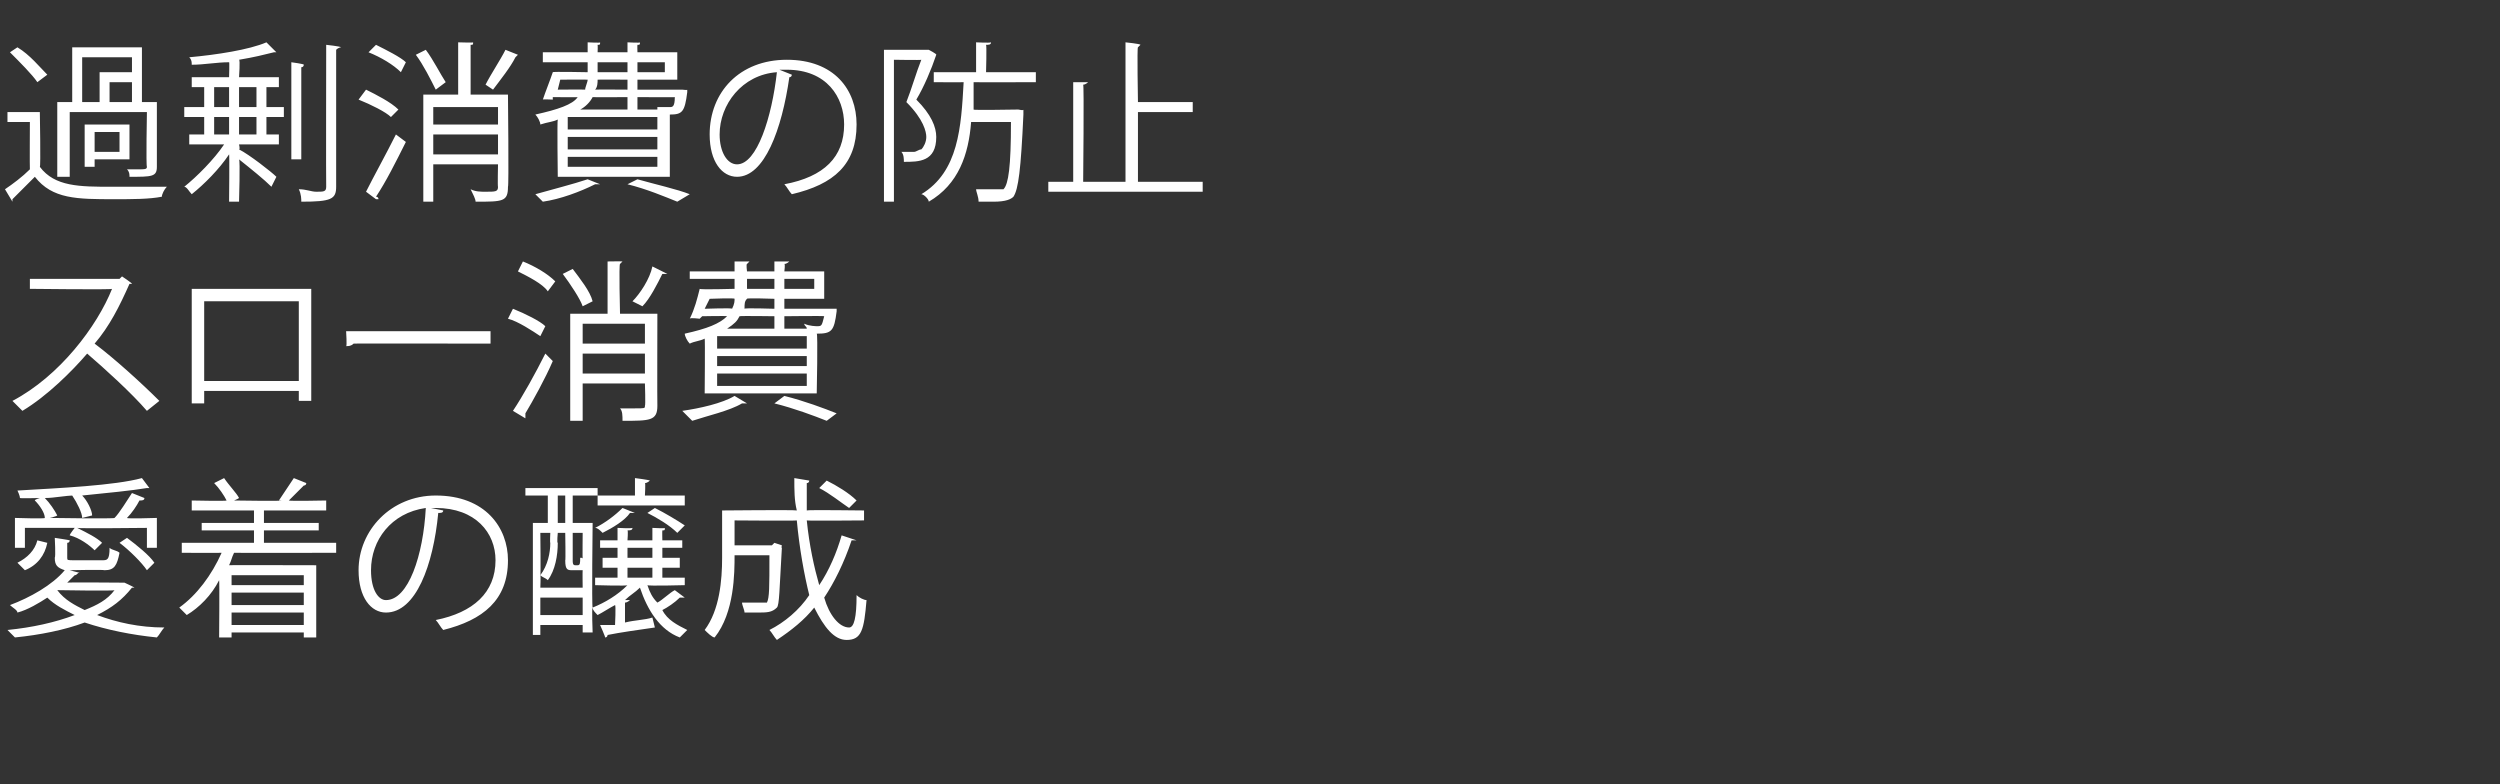
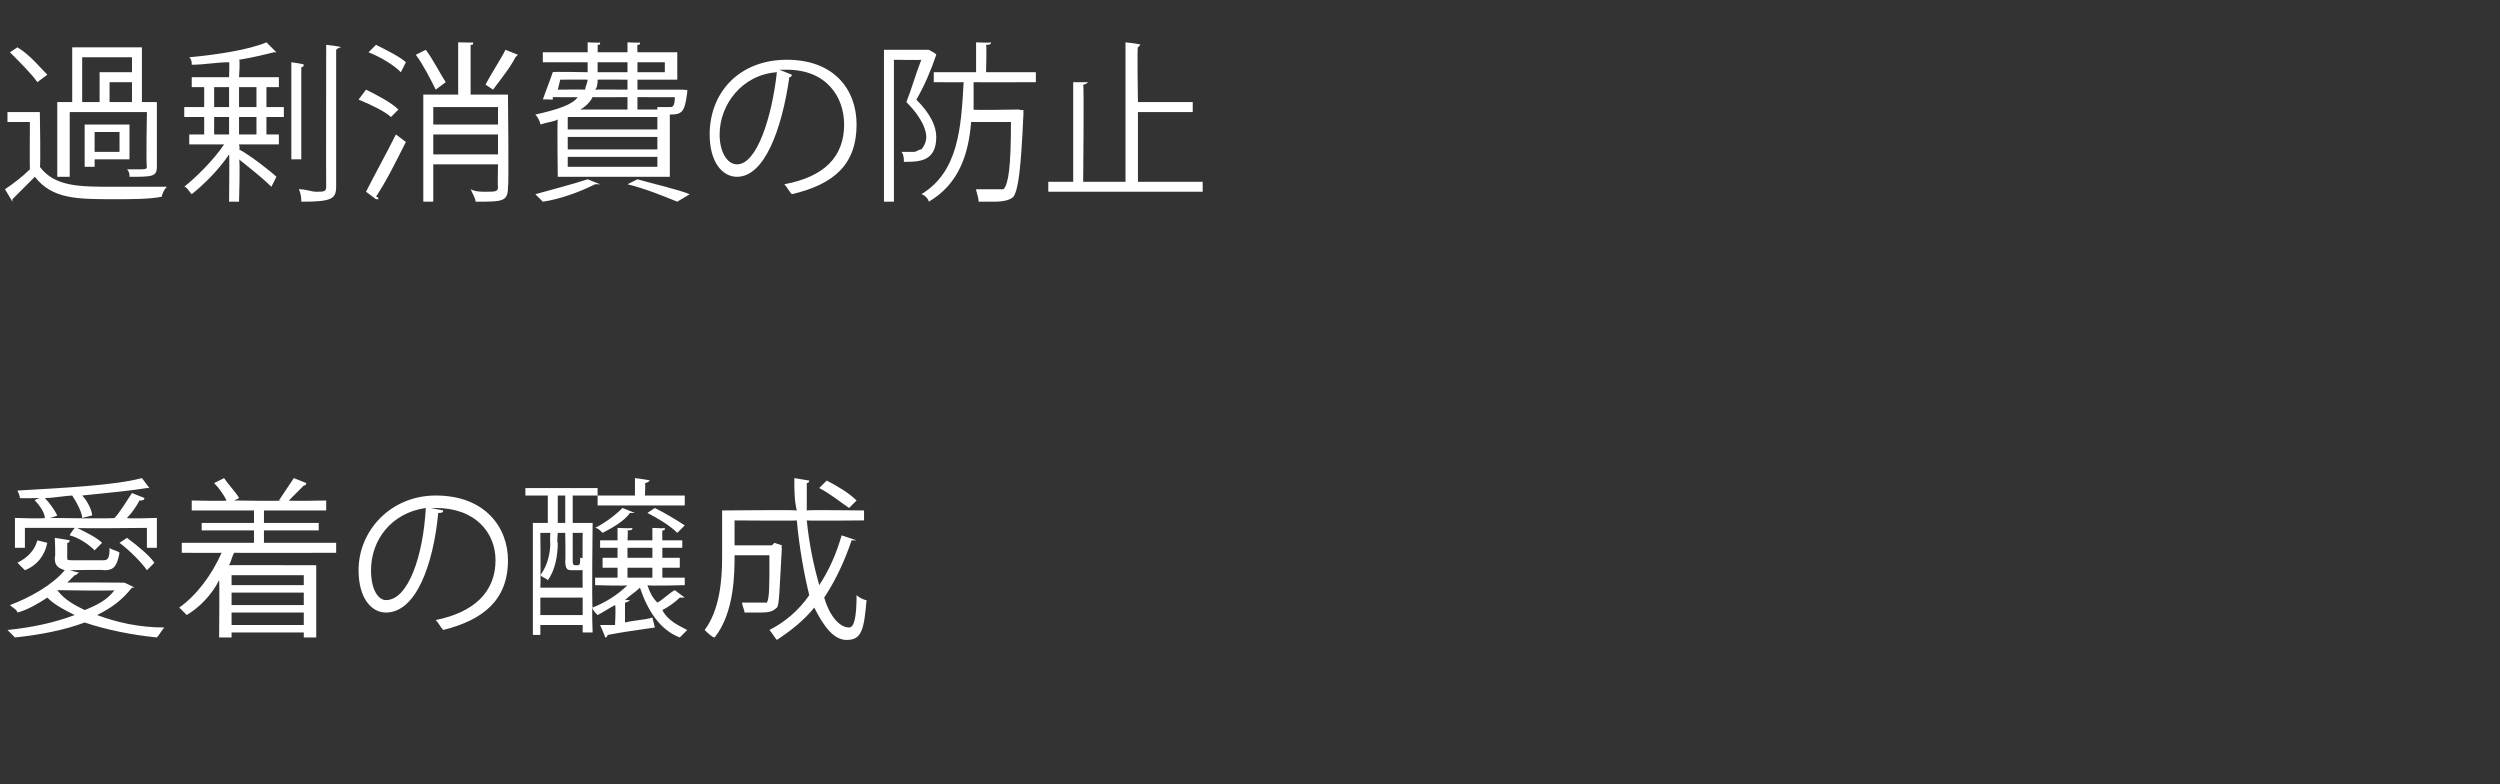
<svg xmlns="http://www.w3.org/2000/svg" version="1.1" width="100.4px" height="31.5px" viewBox="0 -2 100.4 31.5" style="top:-2px">
  <rect x="0" y="-2" width="100.4" height="31.5" fill="#333333" stroke="none" />
  <desc>過剰消費の防止 スロー消費 愛着の醸成</desc>
  <defs />
  <g id="Polygon175986">
    <path d="M 5 21.4 C 5 21.4 5.37 21.57 5.4 21.6 C 5.4 21.6 5.3 21.6 5.3 21.6 C 4.9 22.1 4.5 22.4 3.9 22.7 C 4.7 23 5.6 23.2 6.6 23.2 C 6.5 23.3 6.4 23.5 6.3 23.6 C 5.3 23.5 4.3 23.3 3.4 23 C 2.6 23.3 1.6 23.5 0.6 23.6 C 0.5 23.5 0.4 23.4 0.3 23.3 C 1.3 23.2 2.2 23 3 22.7 C 2.6 22.5 2.2 22.3 1.9 22 C 1.6 22.2 1.1 22.5 0.7 22.6 C 0.7 22.5 0.5 22.4 0.4 22.3 C 1.2 22 2.1 21.5 2.6 20.9 C 2.3 20.8 2.2 20.7 2.2 20.4 C 2.24 20.36 2.2 19.6 2.2 19.6 C 2.2 19.6 2.8 19.69 2.8 19.7 C 2.8 19.7 2.8 19.8 2.7 19.8 C 2.7 19.8 2.7 20.4 2.7 20.4 C 2.7 20.5 2.7 20.5 3 20.5 C 3 20.5 4.1 20.5 4.1 20.5 C 4.3 20.5 4.4 20.5 4.4 20 C 4.5 20.1 4.7 20.1 4.8 20.2 C 4.7 20.7 4.6 20.9 4.2 20.9 C 4.16 20.87 2.8 20.9 2.8 20.9 C 2.8 20.9 3.16 21 3.2 21 C 3.1 21 3.1 21.1 3 21.1 C 2.9 21.2 2.8 21.3 2.7 21.4 C 2.69 21.38 5 21.4 5 21.4 L 5 21.4 Z M 2.3 21.7 C 2.3 21.7 2.27 21.75 2.3 21.7 C 2.6 22.1 3 22.3 3.4 22.5 C 3.9 22.3 4.3 22.1 4.6 21.7 C 4.62 21.74 2.3 21.7 2.3 21.7 Z M 1 19.2 L 1 20 L 0.6 20 L 0.6 18.8 C 0.6 18.8 1.83 18.84 1.8 18.8 C 1.8 18.6 1.6 18.3 1.4 18.1 C 1.37 18.07 1.6 18 1.6 18 C 1.6 18 0.8 18.02 0.8 18 C 0.8 17.9 0.7 17.7 0.7 17.7 C 2.4 17.6 4.6 17.5 5.7 17.2 C 5.7 17.2 6 17.6 6 17.6 C 6 17.6 6 17.6 6 17.6 C 6 17.6 5.9 17.6 5.9 17.6 C 5.3 17.7 4.3 17.8 3.3 17.9 C 3.5 18.1 3.7 18.5 3.7 18.7 C 3.7 18.7 3.3 18.8 3.3 18.8 C 3.3 18.6 3.1 18.2 2.9 17.9 C 2.9 17.9 3 17.9 3 17.9 C 2.6 17.9 2.2 18 1.8 18 C 2 18.2 2.2 18.5 2.3 18.7 C 2.26 18.74 2 18.8 2 18.8 C 2 18.8 4.6 18.84 4.6 18.8 C 4.8 18.6 5.1 18.1 5.3 17.8 C 5.3 17.8 5.8 18 5.8 18 C 5.8 18.1 5.7 18.1 5.6 18.1 C 5.5 18.3 5.3 18.6 5.1 18.8 C 5.08 18.84 6.3 18.8 6.3 18.8 L 6.3 20 L 5.9 20 L 5.9 19.2 C 5.9 19.2 3.12 19.23 3.1 19.2 C 3.5 19.4 3.9 19.6 4.1 19.8 C 4.1 19.8 3.8 20.1 3.8 20.1 C 3.6 19.9 3.2 19.6 2.8 19.5 C 2.8 19.45 3 19.2 3 19.2 L 1 19.2 Z M 5.9 20.9 C 5.7 20.6 5.2 20.1 4.8 19.8 C 4.8 19.8 5.1 19.6 5.1 19.6 C 5.5 19.9 6 20.3 6.2 20.6 C 6.2 20.6 5.9 20.9 5.9 20.9 Z M 1.9 19.8 C 1.8 20.3 1.5 20.7 1 20.9 C 1 20.9 0.7 20.6 0.7 20.6 C 1.1 20.4 1.4 20.1 1.5 19.7 C 1.5 19.7 1.9 19.8 1.9 19.8 Z M 13.5 20.2 C 13.5 20.2 9.4 20.21 9.4 20.2 C 9.3 20.4 9.3 20.5 9.2 20.7 C 9.18 20.69 12.7 20.7 12.7 20.7 L 12.7 23.6 L 12.2 23.6 L 12.2 23.4 L 9.3 23.4 L 9.3 23.6 L 8.8 23.6 C 8.8 23.6 8.82 21.32 8.8 21.3 C 8.5 21.9 8 22.4 7.5 22.7 C 7.4 22.6 7.3 22.5 7.2 22.4 C 7.9 21.9 8.5 21.1 8.9 20.2 C 8.89 20.21 7.3 20.2 7.3 20.2 L 7.3 19.8 L 10.2 19.8 L 10.2 19.3 L 8.1 19.3 L 8.1 19 L 10.2 19 L 10.2 18.5 L 7.7 18.5 L 7.7 18.1 C 7.7 18.1 9.11 18.13 9.1 18.1 C 9 17.9 8.8 17.6 8.6 17.4 C 8.6 17.4 9 17.2 9 17.2 C 9.2 17.5 9.5 17.8 9.6 18 C 9.57 18.03 9.4 18.1 9.4 18.1 C 9.4 18.1 11.35 18.13 11.3 18.1 C 11.3 18.1 11.2 18.1 11.2 18.1 C 11.4 17.8 11.6 17.5 11.8 17.2 C 11.8 17.2 12.3 17.4 12.3 17.4 C 12.3 17.5 12.2 17.5 12.2 17.5 C 12 17.7 11.8 17.9 11.6 18.1 C 11.64 18.13 13.1 18.1 13.1 18.1 L 13.1 18.5 L 10.6 18.5 L 10.6 19 L 12.8 19 L 12.8 19.3 L 10.6 19.3 L 10.6 19.8 L 13.5 19.8 L 13.5 20.2 Z M 12.2 22.3 L 12.2 21.8 L 9.3 21.8 L 9.3 22.3 L 12.2 22.3 Z M 12.2 21.1 L 9.3 21.1 L 9.3 21.5 L 12.2 21.5 L 12.2 21.1 Z M 9.3 23.1 L 12.2 23.1 L 12.2 22.6 L 9.3 22.6 L 9.3 23.1 Z M 17.8 18.5 C 17.8 18.6 17.7 18.6 17.6 18.6 C 17.4 20.7 16.7 22.6 15.5 22.6 C 14.9 22.6 14.4 22 14.4 20.9 C 14.4 19.3 15.7 17.9 17.5 17.9 C 19.5 17.9 20.4 19.2 20.4 20.5 C 20.4 22.1 19.4 22.9 17.8 23.3 C 17.7 23.2 17.6 23 17.5 22.9 C 19 22.6 19.9 21.8 19.9 20.5 C 19.9 19.4 19.1 18.4 17.5 18.4 C 17.4 18.4 17.4 18.4 17.3 18.4 C 17.3 18.4 17.8 18.5 17.8 18.5 Z M 17.1 18.4 C 15.7 18.6 14.9 19.7 14.9 20.9 C 14.9 21.7 15.2 22.1 15.5 22.1 C 16.4 22.1 17 20.3 17.1 18.4 Z M 26 21.5 C 26.1 21.8 26.2 22 26.4 22.2 C 26.6 22.1 26.9 21.8 27.1 21.7 C 27.1 21.7 27.5 22 27.5 22 C 27.4 22 27.4 22 27.4 22 C 27.4 22 27.3 22 27.3 22 C 27.1 22.2 26.8 22.4 26.6 22.5 C 26.8 22.9 27.2 23.1 27.6 23.3 C 27.5 23.4 27.4 23.5 27.3 23.6 C 26.5 23.3 26 22.5 25.7 21.6 C 25.5 21.8 25.3 21.9 25.1 22.1 C 25.1 22.1 25.3 22.1 25.3 22.1 C 25.3 22.1 25.2 22.2 25.1 22.2 C 25.1 22.2 25.1 23 25.1 23 C 25.5 22.9 25.9 22.9 26.2 22.8 C 26.2 22.8 26.3 23.2 26.3 23.2 C 25.6 23.3 24.9 23.4 24.4 23.5 C 24.4 23.5 24.4 23.6 24.3 23.6 C 24.32 23.59 24.1 23.1 24.1 23.1 L 24.7 23.1 C 24.7 23.1 24.74 22.31 24.7 22.3 C 24.5 22.4 24.2 22.6 24 22.7 C 23.9 22.6 23.8 22.5 23.8 22.4 C 23.76 22.4 23.8 23.4 23.8 23.4 L 23.4 23.4 L 23.4 23.1 L 21.7 23.1 L 21.7 23.5 L 21.4 23.5 L 21.4 19 L 22 19 L 22 17.9 L 21.1 17.9 L 21.1 17.6 L 24 17.6 L 24 17.9 L 25.5 17.9 L 25.5 17.2 C 25.5 17.2 26.06 17.27 26.1 17.3 C 26.1 17.3 26 17.4 25.9 17.4 C 25.93 17.37 25.9 17.9 25.9 17.9 L 27.5 17.9 L 27.5 18.3 L 24 18.3 L 24 17.9 L 23 17.9 L 23 19 L 23.8 19 C 23.8 19 23.76 22.35 23.8 22.4 C 24.3 22.2 24.8 21.9 25.2 21.5 C 25.21 21.54 23.9 21.5 23.9 21.5 L 23.9 21.2 L 24.8 21.2 L 24.8 20.8 L 24.2 20.8 L 24.2 20.4 L 24.8 20.4 L 24.8 20 L 24.1 20 L 24.1 19.7 L 24.8 19.7 L 24.8 19.2 C 24.8 19.2 25.36 19.23 25.4 19.2 C 25.4 19.3 25.3 19.3 25.2 19.3 C 25.23 19.32 25.2 19.7 25.2 19.7 L 26.2 19.7 L 26.2 19.2 C 26.2 19.2 26.73 19.23 26.7 19.2 C 26.7 19.3 26.7 19.3 26.6 19.3 C 26.59 19.32 26.6 19.7 26.6 19.7 L 27.4 19.7 L 27.4 20 L 26.6 20 L 26.6 20.4 L 27.3 20.4 L 27.3 20.8 L 26.6 20.8 L 26.6 21.2 L 27.5 21.2 L 27.5 21.5 C 27.5 21.5 26.03 21.54 26 21.5 Z M 22.4 19.4 C 22.4 19.4 22.36 19.82 22.4 19.8 C 22.4 20.3 22.3 20.9 22 21.3 C 21.9 21.2 21.8 21.2 21.7 21.1 C 21.72 21.13 21.7 21.6 21.7 21.6 L 23.4 21.6 C 23.4 21.6 23.39 20.93 23.4 20.9 C 23.4 20.9 23.3 20.9 23.3 20.9 C 23.3 20.9 23 20.9 23 20.9 C 22.8 20.9 22.7 20.9 22.7 20.5 C 22.72 20.55 22.7 19.4 22.7 19.4 L 22.4 19.4 Z M 22.4 17.9 L 22.4 19 L 22.7 19 L 22.7 17.9 L 22.4 17.9 Z M 23.2 20.7 C 23.3 20.7 23.3 20.6 23.3 20.4 C 23.4 20.4 23.4 20.4 23.4 20.5 C 23.39 20.45 23.4 19.4 23.4 19.4 L 23 19.4 C 23 19.4 23 20.55 23 20.5 C 23 20.6 23 20.7 23.1 20.7 C 23.1 20.7 23.2 20.7 23.2 20.7 Z M 22.1 19.4 L 21.7 19.4 C 21.7 19.4 21.72 21.13 21.7 21.1 C 22 20.7 22.1 20.2 22.1 19.8 C 22.08 19.82 22.1 19.4 22.1 19.4 Z M 21.7 22.7 L 23.4 22.7 L 23.4 22 L 21.7 22 L 21.7 22.7 Z M 25.2 20 L 25.2 20.4 L 26.2 20.4 L 26.2 20 L 25.2 20 Z M 25.2 20.8 L 25.2 21.2 L 26.2 21.2 L 26.2 20.8 L 25.2 20.8 Z M 25.5 18.6 C 25.5 18.6 25.4 18.6 25.3 18.6 C 25.1 18.9 24.6 19.2 24.2 19.4 C 24.1 19.3 24 19.2 23.9 19.2 C 24.3 19 24.7 18.7 25 18.4 C 25 18.4 25.5 18.6 25.5 18.6 Z M 26.3 18.4 C 26.7 18.6 27.2 18.9 27.5 19.1 C 27.5 19.1 27.2 19.4 27.2 19.4 C 26.9 19.1 26.4 18.8 26 18.6 C 26 18.6 26.3 18.4 26.3 18.4 Z M 32.4 18.9 C 32.5 19.9 32.7 20.8 32.9 21.5 C 33.3 20.9 33.6 20.2 33.8 19.5 C 33.8 19.5 34.4 19.7 34.4 19.7 C 34.4 19.7 34.3 19.7 34.2 19.7 C 33.9 20.6 33.5 21.4 33.1 22 C 33.3 22.7 33.7 23.2 34.1 23.2 C 34.3 23.2 34.4 22.8 34.4 21.9 C 34.5 22 34.7 22.1 34.8 22.1 C 34.7 23.3 34.6 23.7 34 23.7 C 33.5 23.7 33.1 23.2 32.7 22.4 C 32.3 22.9 31.8 23.3 31.2 23.7 C 31.1 23.6 31 23.4 30.9 23.3 C 31.5 23 32.1 22.5 32.5 21.9 C 32.3 21.1 32.1 20 32 18.9 C 31.98 18.92 29.5 18.9 29.5 18.9 L 29.5 19.9 L 31 19.9 L 31.1 19.8 L 31.4 19.9 C 31.4 19.9 31.37 20.02 31.4 20 C 31.3 21.7 31.3 22.3 31.2 22.4 C 31 22.6 30.8 22.6 30.4 22.6 C 30.3 22.6 30.1 22.6 29.9 22.6 C 29.9 22.5 29.8 22.3 29.8 22.2 C 30.1 22.2 30.4 22.2 30.5 22.2 C 30.6 22.2 30.7 22.2 30.8 22.2 C 30.9 22 30.9 21.6 30.9 20.3 C 30.9 20.3 29.5 20.3 29.5 20.3 C 29.5 21 29.5 22.6 28.7 23.6 C 28.6 23.6 28.4 23.4 28.3 23.3 C 28.9 22.5 29 21.3 29 20.4 C 29 20.4 29 18.5 29 18.5 C 29 18.5 31.95 18.47 32 18.5 C 31.9 18.1 31.9 17.7 31.9 17.2 C 31.9 17.2 32.5 17.3 32.5 17.3 C 32.5 17.3 32.5 17.4 32.4 17.4 C 32.4 17.7 32.4 18.1 32.4 18.5 C 32.41 18.47 34.7 18.5 34.7 18.5 L 34.7 18.9 C 34.7 18.9 32.44 18.92 32.4 18.9 Z M 33.2 17.3 C 33.6 17.5 34.1 17.8 34.4 18.1 C 34.4 18.1 34.1 18.4 34.1 18.4 C 33.8 18.2 33.3 17.8 32.9 17.6 C 32.9 17.6 33.2 17.3 33.2 17.3 Z " stroke="none" fill="#fff" />
  </g>
  <g id="Polygon175985">
-     <path d="M 5.3 9.4 C 5.3 9.4 5.3 9.4 5.2 9.4 C 4.8 10.3 4.4 11.1 3.8 11.8 C 4.6 12.4 5.7 13.4 6.4 14.1 C 6.4 14.1 5.9 14.5 5.9 14.5 C 5.3 13.8 4.2 12.8 3.5 12.2 C 2.9 12.9 1.9 13.9 0.9 14.5 C 0.8 14.4 0.6 14.2 0.5 14.1 C 2.4 13.1 3.9 11.1 4.5 9.6 C 4.55 9.64 1.2 9.6 1.2 9.6 L 1.2 9.2 L 4.8 9.2 L 4.9 9.1 C 4.9 9.1 5.31 9.37 5.3 9.4 Z M 12.5 9.6 L 12.5 14.1 L 12 14.1 L 12 13.7 L 8.2 13.7 L 8.2 14.2 L 7.7 14.2 L 7.7 9.6 L 12.5 9.6 Z M 12 13.3 L 12 10.1 L 8.2 10.1 L 8.2 13.3 L 12 13.3 Z M 13.9 11.3 L 19.7 11.3 L 19.7 11.8 C 19.7 11.8 14.16 11.79 14.2 11.8 C 14.1 11.9 14 11.9 13.9 11.9 C 13.94 11.92 13.9 11.3 13.9 11.3 Z M 26.4 10.6 C 26.4 10.6 26.39 14.29 26.4 14.3 C 26.4 14.9 26.1 14.9 25 14.9 C 25 14.7 25 14.5 24.9 14.4 C 25.1 14.4 25.3 14.4 25.5 14.4 C 25.9 14.4 25.9 14.4 25.9 14.3 C 25.93 14.29 25.9 13.4 25.9 13.4 L 23.4 13.4 L 23.4 14.9 L 22.9 14.9 L 22.9 10.6 L 24.4 10.6 L 24.4 8.5 C 24.4 8.5 24.99 8.49 25 8.5 C 25 8.5 24.9 8.6 24.9 8.6 C 24.85 8.59 24.9 10.6 24.9 10.6 L 26.4 10.6 Z M 25.9 11 L 23.4 11 L 23.4 11.8 L 25.9 11.8 L 25.9 11 Z M 23.4 13 L 25.9 13 L 25.9 12.2 L 23.4 12.2 L 23.4 13 Z M 22 9.7 C 21.8 9.4 21.2 9.1 20.8 8.9 C 20.8 8.9 21 8.5 21 8.5 C 21.5 8.7 22 9 22.3 9.3 C 22.3 9.3 22 9.7 22 9.7 Z M 26.8 9 C 26.7 9 26.7 9 26.6 9 C 26.4 9.4 26.1 10 25.8 10.3 C 25.8 10.3 25.4 10.1 25.4 10.1 C 25.7 9.8 26.1 9.2 26.2 8.7 C 26.2 8.7 26.8 9 26.8 9 Z M 23 8.8 C 23.3 9.2 23.7 9.7 23.8 10.1 C 23.8 10.1 23.4 10.3 23.4 10.3 C 23.3 10 22.9 9.4 22.6 9 C 22.6 9 23 8.8 23 8.8 Z M 20.6 10.4 C 21.1 10.6 21.7 10.9 21.9 11.1 C 21.9 11.1 21.7 11.5 21.7 11.5 C 21.4 11.3 20.8 10.9 20.4 10.8 C 20.4 10.8 20.6 10.4 20.6 10.4 Z M 20.6 14.5 C 21 13.9 21.5 13 21.9 12.2 C 21.9 12.2 22.2 12.5 22.2 12.5 C 21.9 13.2 21.4 14.1 21.1 14.6 C 21.1 14.7 21.1 14.7 21.1 14.7 C 21.1 14.8 21.1 14.8 21.1 14.8 C 21.1 14.8 20.6 14.5 20.6 14.5 Z M 28.3 13.8 C 28.3 13.8 28.32 11.6 28.3 11.6 C 28.1 11.7 27.9 11.7 27.7 11.8 C 27.6 11.7 27.5 11.5 27.5 11.4 C 28.4 11.2 28.9 11 29.2 10.7 C 29.2 10.68 28.2 10.7 28.2 10.7 L 28.1 10.8 C 28.1 10.8 27.71 10.75 27.7 10.8 C 27.9 10.4 28 10 28.1 9.6 C 28.12 9.64 29.5 9.6 29.5 9.6 L 29.5 9.2 L 27.7 9.2 L 27.7 8.9 L 29.5 8.9 L 29.5 8.5 C 29.5 8.5 30.09 8.5 30.1 8.5 C 30.1 8.5 30 8.6 30 8.6 C 29.96 8.6 30 8.9 30 8.9 L 31.1 8.9 L 31.1 8.5 C 31.1 8.5 31.68 8.5 31.7 8.5 C 31.7 8.5 31.6 8.6 31.5 8.6 C 31.54 8.6 31.5 8.9 31.5 8.9 L 33.1 8.9 L 33.1 10 L 31.5 10 L 31.5 10.4 L 33.2 10.4 L 33.3 10.4 C 33.3 10.4 33.58 10.4 33.6 10.4 C 33.6 10.4 33.6 10.5 33.6 10.5 C 33.5 11.3 33.4 11.4 32.8 11.4 C 32.85 11.37 32.8 13.8 32.8 13.8 L 28.3 13.8 Z M 30 9.2 L 30 9.6 L 31.1 9.6 L 31.1 9.2 L 30 9.2 Z M 31.1 10.4 L 31.1 10 C 31.1 10 29.95 9.96 30 10 C 29.9 10.1 29.9 10.2 29.9 10.4 C 29.88 10.36 31.1 10.4 31.1 10.4 Z M 31.1 10.7 C 31.1 10.7 29.75 10.68 29.7 10.7 C 29.6 10.9 29.5 11 29.2 11.2 C 29.2 11.2 32.4 11.2 32.4 11.2 C 32.4 11.1 32.3 11.1 32.3 11 C 32.5 11.1 32.8 11.1 32.8 11.1 C 33 11.1 33 11.1 33.1 10.7 C 33.1 10.68 31.5 10.7 31.5 10.7 L 31.5 11.2 L 31.1 11.2 L 31.1 10.7 Z M 32.4 12 L 32.4 11.5 L 28.8 11.5 L 28.8 12 L 32.4 12 Z M 32.4 12.7 L 32.4 12.3 L 28.8 12.3 L 28.8 12.7 L 32.4 12.7 Z M 32.4 13.5 L 32.4 13 L 28.8 13 L 28.8 13.5 L 32.4 13.5 Z M 32.7 9.2 L 31.5 9.2 L 31.5 9.6 L 32.7 9.6 L 32.7 9.2 Z M 28.3 10.4 C 28.3 10.4 29.42 10.36 29.4 10.4 C 29.5 10.2 29.5 10.1 29.5 10 C 29.52 9.96 28.5 10 28.5 10 L 28.3 10.4 Z M 30 14.2 C 30 14.2 29.9 14.2 29.8 14.2 C 29.3 14.5 28.4 14.7 27.8 14.9 C 27.7 14.8 27.5 14.6 27.4 14.5 C 28.1 14.4 29 14.2 29.5 13.9 C 29.5 13.9 30 14.2 30 14.2 Z M 33.2 14.9 C 32.7 14.7 31.9 14.4 31.1 14.2 C 31.1 14.2 31.5 13.9 31.5 13.9 C 32.3 14.1 33.1 14.4 33.6 14.6 C 33.6 14.6 33.2 14.9 33.2 14.9 Z " stroke="none" fill="#fff" />
-   </g>
+     </g>
  <g id="Polygon175984">
    <path d="M 2.8 2.5 L 2.8 5.1 L 2.3 5.1 L 2.3 2.1 L 2.9 2.1 L 2.9 -0.1 L 5.7 -0.1 L 5.7 2.1 L 6.3 2.1 C 6.3 2.1 6.3 4.66 6.3 4.7 C 6.3 5.1 6.1 5.1 5.2 5.1 C 5.2 5 5.2 4.9 5.1 4.8 C 5.3 4.8 5.4 4.8 5.6 4.8 C 5.8 4.8 5.9 4.8 5.9 4.7 C 5.86 4.66 5.9 2.5 5.9 2.5 L 2.8 2.5 Z M 3.3 0.3 L 3.3 2.1 L 4 2.1 L 4 0.9 L 5.3 0.9 L 5.3 0.3 L 3.3 0.3 Z M 4.4 2.1 L 5.3 2.1 L 5.3 1.3 L 4.4 1.3 L 4.4 2.1 Z M 5.2 3 L 5.2 4.4 L 3.8 4.4 L 3.8 4.7 L 3.4 4.7 L 3.4 3 L 5.2 3 Z M 4.8 4.1 L 4.8 3.3 L 3.8 3.3 L 3.8 4.1 L 4.8 4.1 Z M 0.7 -0.1 C 1.2 0.2 1.6 0.7 1.9 1 C 1.9 1 1.5 1.3 1.5 1.3 C 1.3 1 0.8 0.5 0.4 0.1 C 0.4 0.1 0.7 -0.1 0.7 -0.1 Z M 1.6 2.5 C 1.6 2.5 1.64 4.72 1.6 4.7 C 2.2 5.5 3.2 5.5 4.5 5.5 C 5.2 5.5 6.1 5.5 6.7 5.5 C 6.6 5.6 6.5 5.8 6.5 5.9 C 6 6 5.3 6 4.6 6 C 3.1 6 2.1 6 1.4 5.1 C 1.1 5.4 0.8 5.7 0.5 6 C 0.5 6 0.5 6 0.5 6.1 C 0.5 6.1 0.2 5.6 0.2 5.6 C 0.5 5.4 0.9 5.1 1.2 4.8 C 1.19 4.77 1.2 2.9 1.2 2.9 L 0.3 2.9 L 0.3 2.5 L 1.6 2.5 Z M 10.7 1.5 L 10.7 2.3 L 11.4 2.3 L 11.4 2.7 L 10.7 2.7 L 10.7 3.4 L 11.2 3.4 L 11.2 3.8 L 9.6 3.8 C 9.6 3.8 9.65 4 9.6 4 C 10 4.2 10.9 4.9 11.1 5.1 C 11.1 5.1 10.9 5.5 10.9 5.5 C 10.6 5.2 10.1 4.8 9.6 4.4 C 9.65 4.43 9.6 6.1 9.6 6.1 L 9.2 6.1 C 9.2 6.1 9.22 4.17 9.2 4.2 C 8.8 4.8 8.2 5.4 7.7 5.8 C 7.6 5.7 7.5 5.5 7.4 5.5 C 7.9 5.1 8.6 4.4 9 3.8 C 9.03 3.8 7.6 3.8 7.6 3.8 L 7.6 3.4 L 8.2 3.4 L 8.2 2.7 L 7.4 2.7 L 7.4 2.3 L 8.2 2.3 L 8.2 1.5 L 7.7 1.5 L 7.7 1.1 L 9.2 1.1 C 9.2 1.1 9.22 0.46 9.2 0.5 C 8.7 0.5 8.2 0.6 7.7 0.6 C 7.7 0.5 7.7 0.4 7.6 0.3 C 8.7 0.2 10 0 10.7 -0.3 C 10.7 -0.3 11.1 0.1 11.1 0.1 C 11.1 0.1 11.1 0.1 11 0.1 C 10.6 0.2 10.2 0.3 9.6 0.4 C 9.65 0.4 9.6 1.1 9.6 1.1 L 11.2 1.1 L 11.2 1.5 L 10.7 1.5 Z M 8.6 1.5 L 8.6 2.3 L 9.2 2.3 L 9.2 1.5 L 8.6 1.5 Z M 10.3 1.5 L 9.6 1.5 L 9.6 2.3 L 10.3 2.3 L 10.3 1.5 Z M 8.6 2.7 L 8.6 3.4 L 9.2 3.4 L 9.2 2.7 L 8.6 2.7 Z M 10.3 3.4 L 10.3 2.7 L 9.6 2.7 L 9.6 3.4 L 10.3 3.4 Z M 13.1 -0.2 C 13.1 -0.2 13.67 -0.14 13.7 -0.1 C 13.7 -0.1 13.6 -0.1 13.5 0 C 13.5 0 13.5 5.5 13.5 5.5 C 13.5 6 13.3 6.1 12.1 6.1 C 12.1 6 12.1 5.8 12 5.6 C 12.3 5.6 12.5 5.7 12.7 5.7 C 13 5.7 13.1 5.7 13.1 5.5 C 13.09 5.49 13.1 -0.2 13.1 -0.2 Z M 12.2 0.6 C 12.2 0.6 12.2 0.7 12.1 0.7 C 12.1 0.66 12.1 4.4 12.1 4.4 L 11.7 4.4 L 11.7 0.5 C 11.7 0.5 12.23 0.57 12.2 0.6 Z M 20.4 1.8 C 20.4 1.8 20.44 5.53 20.4 5.5 C 20.4 6.1 20.2 6.1 19.1 6.1 C 19.1 6 19 5.8 18.9 5.6 C 19.1 5.7 19.3 5.7 19.5 5.7 C 19.9 5.7 20 5.7 20 5.5 C 19.98 5.53 20 4.6 20 4.6 L 17.4 4.6 L 17.4 6.1 L 17 6.1 L 17 1.8 L 18.4 1.8 L 18.4 -0.3 C 18.4 -0.3 19.04 -0.28 19 -0.3 C 19 -0.2 19 -0.2 18.9 -0.2 C 18.9 -0.18 18.9 1.8 18.9 1.8 L 20.4 1.8 Z M 20 2.3 L 17.4 2.3 L 17.4 3 L 20 3 L 20 2.3 Z M 17.4 4.2 L 20 4.2 L 20 3.4 L 17.4 3.4 L 17.4 4.2 Z M 16.1 0.9 C 15.8 0.6 15.3 0.3 14.8 0.1 C 14.8 0.1 15.1 -0.2 15.1 -0.2 C 15.5 0 16.1 0.3 16.3 0.5 C 16.3 0.5 16.1 0.9 16.1 0.9 Z M 20.8 0.2 C 20.8 0.2 20.7 0.3 20.7 0.3 C 20.5 0.7 20.1 1.2 19.8 1.6 C 19.8 1.6 19.5 1.4 19.5 1.4 C 19.7 1 20.1 0.4 20.3 0 C 20.3 0 20.8 0.2 20.8 0.2 Z M 17.1 0 C 17.4 0.4 17.7 1 17.9 1.3 C 17.9 1.3 17.5 1.6 17.5 1.6 C 17.3 1.2 17 0.6 16.7 0.2 C 16.7 0.2 17.1 0 17.1 0 Z M 14.7 1.6 C 15.1 1.8 15.7 2.1 16 2.4 C 16 2.4 15.7 2.7 15.7 2.7 C 15.5 2.5 14.9 2.2 14.4 2 C 14.4 2 14.7 1.6 14.7 1.6 Z M 14.7 5.7 C 15 5.1 15.5 4.2 15.9 3.4 C 15.9 3.4 16.3 3.7 16.3 3.7 C 15.9 4.5 15.5 5.3 15.1 5.9 C 15.1 5.9 15.2 5.9 15.2 6 C 15.2 6 15.1 6 15.1 6 C 15.1 6 14.7 5.7 14.7 5.7 Z M 22.4 5.1 C 22.4 5.1 22.37 2.83 22.4 2.8 C 22.2 2.9 22 2.9 21.7 3 C 21.7 2.9 21.6 2.7 21.5 2.6 C 22.4 2.4 23 2.2 23.2 1.9 C 23.24 1.91 22.2 1.9 22.2 1.9 L 22.2 2 C 22.2 2 21.76 1.98 21.8 2 C 21.9 1.7 22.1 1.2 22.2 0.9 C 22.17 0.87 23.6 0.9 23.6 0.9 L 23.6 0.5 L 21.8 0.5 L 21.8 0.1 L 23.6 0.1 L 23.6 -0.3 C 23.6 -0.3 24.14 -0.27 24.1 -0.3 C 24.1 -0.2 24.1 -0.2 24 -0.2 C 24.01 -0.17 24 0.1 24 0.1 L 25.2 0.1 L 25.2 -0.3 C 25.2 -0.3 25.73 -0.27 25.7 -0.3 C 25.7 -0.2 25.7 -0.2 25.6 -0.2 C 25.59 -0.17 25.6 0.1 25.6 0.1 L 27.2 0.1 L 27.2 1.2 L 25.6 1.2 L 25.6 1.6 L 27.3 1.6 L 27.4 1.6 C 27.4 1.6 27.63 1.63 27.6 1.6 C 27.6 1.7 27.6 1.7 27.6 1.7 C 27.5 2.5 27.4 2.6 26.9 2.6 C 26.9 2.6 26.9 5.1 26.9 5.1 L 22.4 5.1 Z M 24 0.5 L 24 0.9 L 25.2 0.9 L 25.2 0.5 L 24 0.5 Z M 25.2 1.6 L 25.2 1.2 C 25.2 1.2 24 1.19 24 1.2 C 24 1.3 24 1.5 23.9 1.6 C 23.93 1.59 25.2 1.6 25.2 1.6 Z M 25.2 1.9 C 25.2 1.9 23.8 1.91 23.8 1.9 C 23.7 2.1 23.5 2.3 23.3 2.4 C 23.3 2.4 26.4 2.4 26.4 2.4 C 26.4 2.4 26.4 2.3 26.4 2.3 C 26.6 2.3 26.8 2.3 26.9 2.3 C 27 2.3 27.1 2.3 27.1 1.9 C 27.14 1.91 25.6 1.9 25.6 1.9 L 25.6 2.4 L 25.2 2.4 L 25.2 1.9 Z M 26.4 3.2 L 26.4 2.7 L 22.8 2.7 L 22.8 3.2 L 26.4 3.2 Z M 26.4 4 L 26.4 3.5 L 22.8 3.5 L 22.8 4 L 26.4 4 Z M 26.4 4.7 L 26.4 4.3 L 22.8 4.3 L 22.8 4.7 L 26.4 4.7 Z M 26.7 0.5 L 25.6 0.5 L 25.6 0.9 L 26.7 0.9 L 26.7 0.5 Z M 22.4 1.6 C 22.4 1.6 23.47 1.59 23.5 1.6 C 23.5 1.5 23.6 1.3 23.6 1.2 C 23.57 1.19 22.5 1.2 22.5 1.2 L 22.4 1.6 Z M 24.1 5.4 C 24 5.4 24 5.4 23.9 5.4 C 23.3 5.7 22.5 6 21.8 6.1 C 21.7 6 21.6 5.9 21.5 5.8 C 22.2 5.6 23 5.4 23.6 5.2 C 23.6 5.2 24.1 5.4 24.1 5.4 Z M 27.2 6.1 C 26.7 5.9 26 5.6 25.2 5.4 C 25.2 5.4 25.6 5.2 25.6 5.2 C 26.3 5.4 27.2 5.6 27.7 5.8 C 27.7 5.8 27.2 6.1 27.2 6.1 Z M 31.8 1 C 31.8 1 31.8 1.1 31.7 1.1 C 31.4 3.2 30.7 5.1 29.6 5.1 C 29 5.1 28.5 4.5 28.5 3.4 C 28.5 1.7 29.7 0.4 31.6 0.4 C 33.5 0.4 34.4 1.6 34.4 3 C 34.4 4.6 33.5 5.4 31.8 5.8 C 31.7 5.7 31.6 5.5 31.5 5.4 C 33.1 5.1 33.9 4.3 33.9 3 C 33.9 1.9 33.2 0.8 31.6 0.8 C 31.5 0.8 31.4 0.8 31.3 0.8 C 31.3 0.8 31.8 1 31.8 1 Z M 31.2 0.9 C 29.8 1 28.9 2.2 28.9 3.4 C 28.9 4.1 29.2 4.6 29.6 4.6 C 30.4 4.6 31 2.7 31.2 0.9 Z M 41.6 1.3 C 41.6 1.3 39.12 1.31 39.1 1.3 C 39.1 1.7 39.1 2.1 39.1 2.4 C 39.06 2.43 40.8 2.4 40.8 2.4 L 40.9 2.4 C 40.9 2.4 41.12 2.45 41.1 2.4 C 41.1 2.5 41.1 2.5 41.1 2.6 C 41 4.8 40.9 5.6 40.7 5.9 C 40.6 6 40.4 6.1 39.9 6.1 C 39.7 6.1 39.5 6.1 39.3 6.1 C 39.3 5.9 39.2 5.7 39.2 5.6 C 39.6 5.6 40 5.6 40.1 5.6 C 40.2 5.6 40.3 5.6 40.3 5.6 C 40.5 5.4 40.6 4.7 40.6 2.9 C 40.6 2.9 39 2.9 39 2.9 C 38.9 4.2 38.5 5.4 37.3 6.1 C 37.3 6 37.1 5.8 37 5.8 C 38.5 4.9 38.6 3.1 38.7 1.3 C 38.67 1.31 37.5 1.3 37.5 1.3 L 37.5 0.9 L 39.2 0.9 L 39.2 -0.3 C 39.2 -0.3 39.77 -0.27 39.8 -0.3 C 39.8 -0.2 39.7 -0.2 39.6 -0.2 C 39.63 -0.17 39.6 0.9 39.6 0.9 L 41.6 0.9 L 41.6 1.3 Z M 37.3 0 C 37.3 0 37.63 0.17 37.6 0.2 C 37.6 0.2 37.6 0.2 37.6 0.2 C 37.4 0.8 37.1 1.5 36.8 2 C 37.4 2.6 37.6 3.1 37.6 3.5 C 37.6 4.5 36.9 4.5 36.3 4.5 C 36.3 4.4 36.3 4.2 36.2 4.1 C 36.4 4.1 36.6 4.1 36.7 4.1 C 36.8 4.1 36.9 4 37 4 C 37.1 3.9 37.2 3.7 37.2 3.5 C 37.2 3.3 37.1 2.8 36.4 2.1 C 36.6 1.6 36.8 0.9 37 0.4 C 37.02 0.42 35.9 0.4 35.9 0.4 L 35.9 6.1 L 35.5 6.1 L 35.5 0 L 37.2 0 L 37.3 0 Z M 45.7 5.3 L 48.3 5.3 L 48.3 5.7 L 42.1 5.7 L 42.1 5.3 L 43.1 5.3 L 43.1 1.3 C 43.1 1.3 43.67 1.3 43.7 1.3 C 43.7 1.3 43.6 1.4 43.5 1.4 C 43.54 1.39 43.5 5.3 43.5 5.3 L 45.2 5.3 L 45.2 -0.3 C 45.2 -0.3 45.8 -0.24 45.8 -0.2 C 45.8 -0.2 45.8 -0.2 45.7 -0.1 C 45.66 -0.14 45.7 2.1 45.7 2.1 L 47.9 2.1 L 47.9 2.5 L 45.7 2.5 L 45.7 5.3 Z " stroke="none" fill="#fff" />
  </g>
</svg>